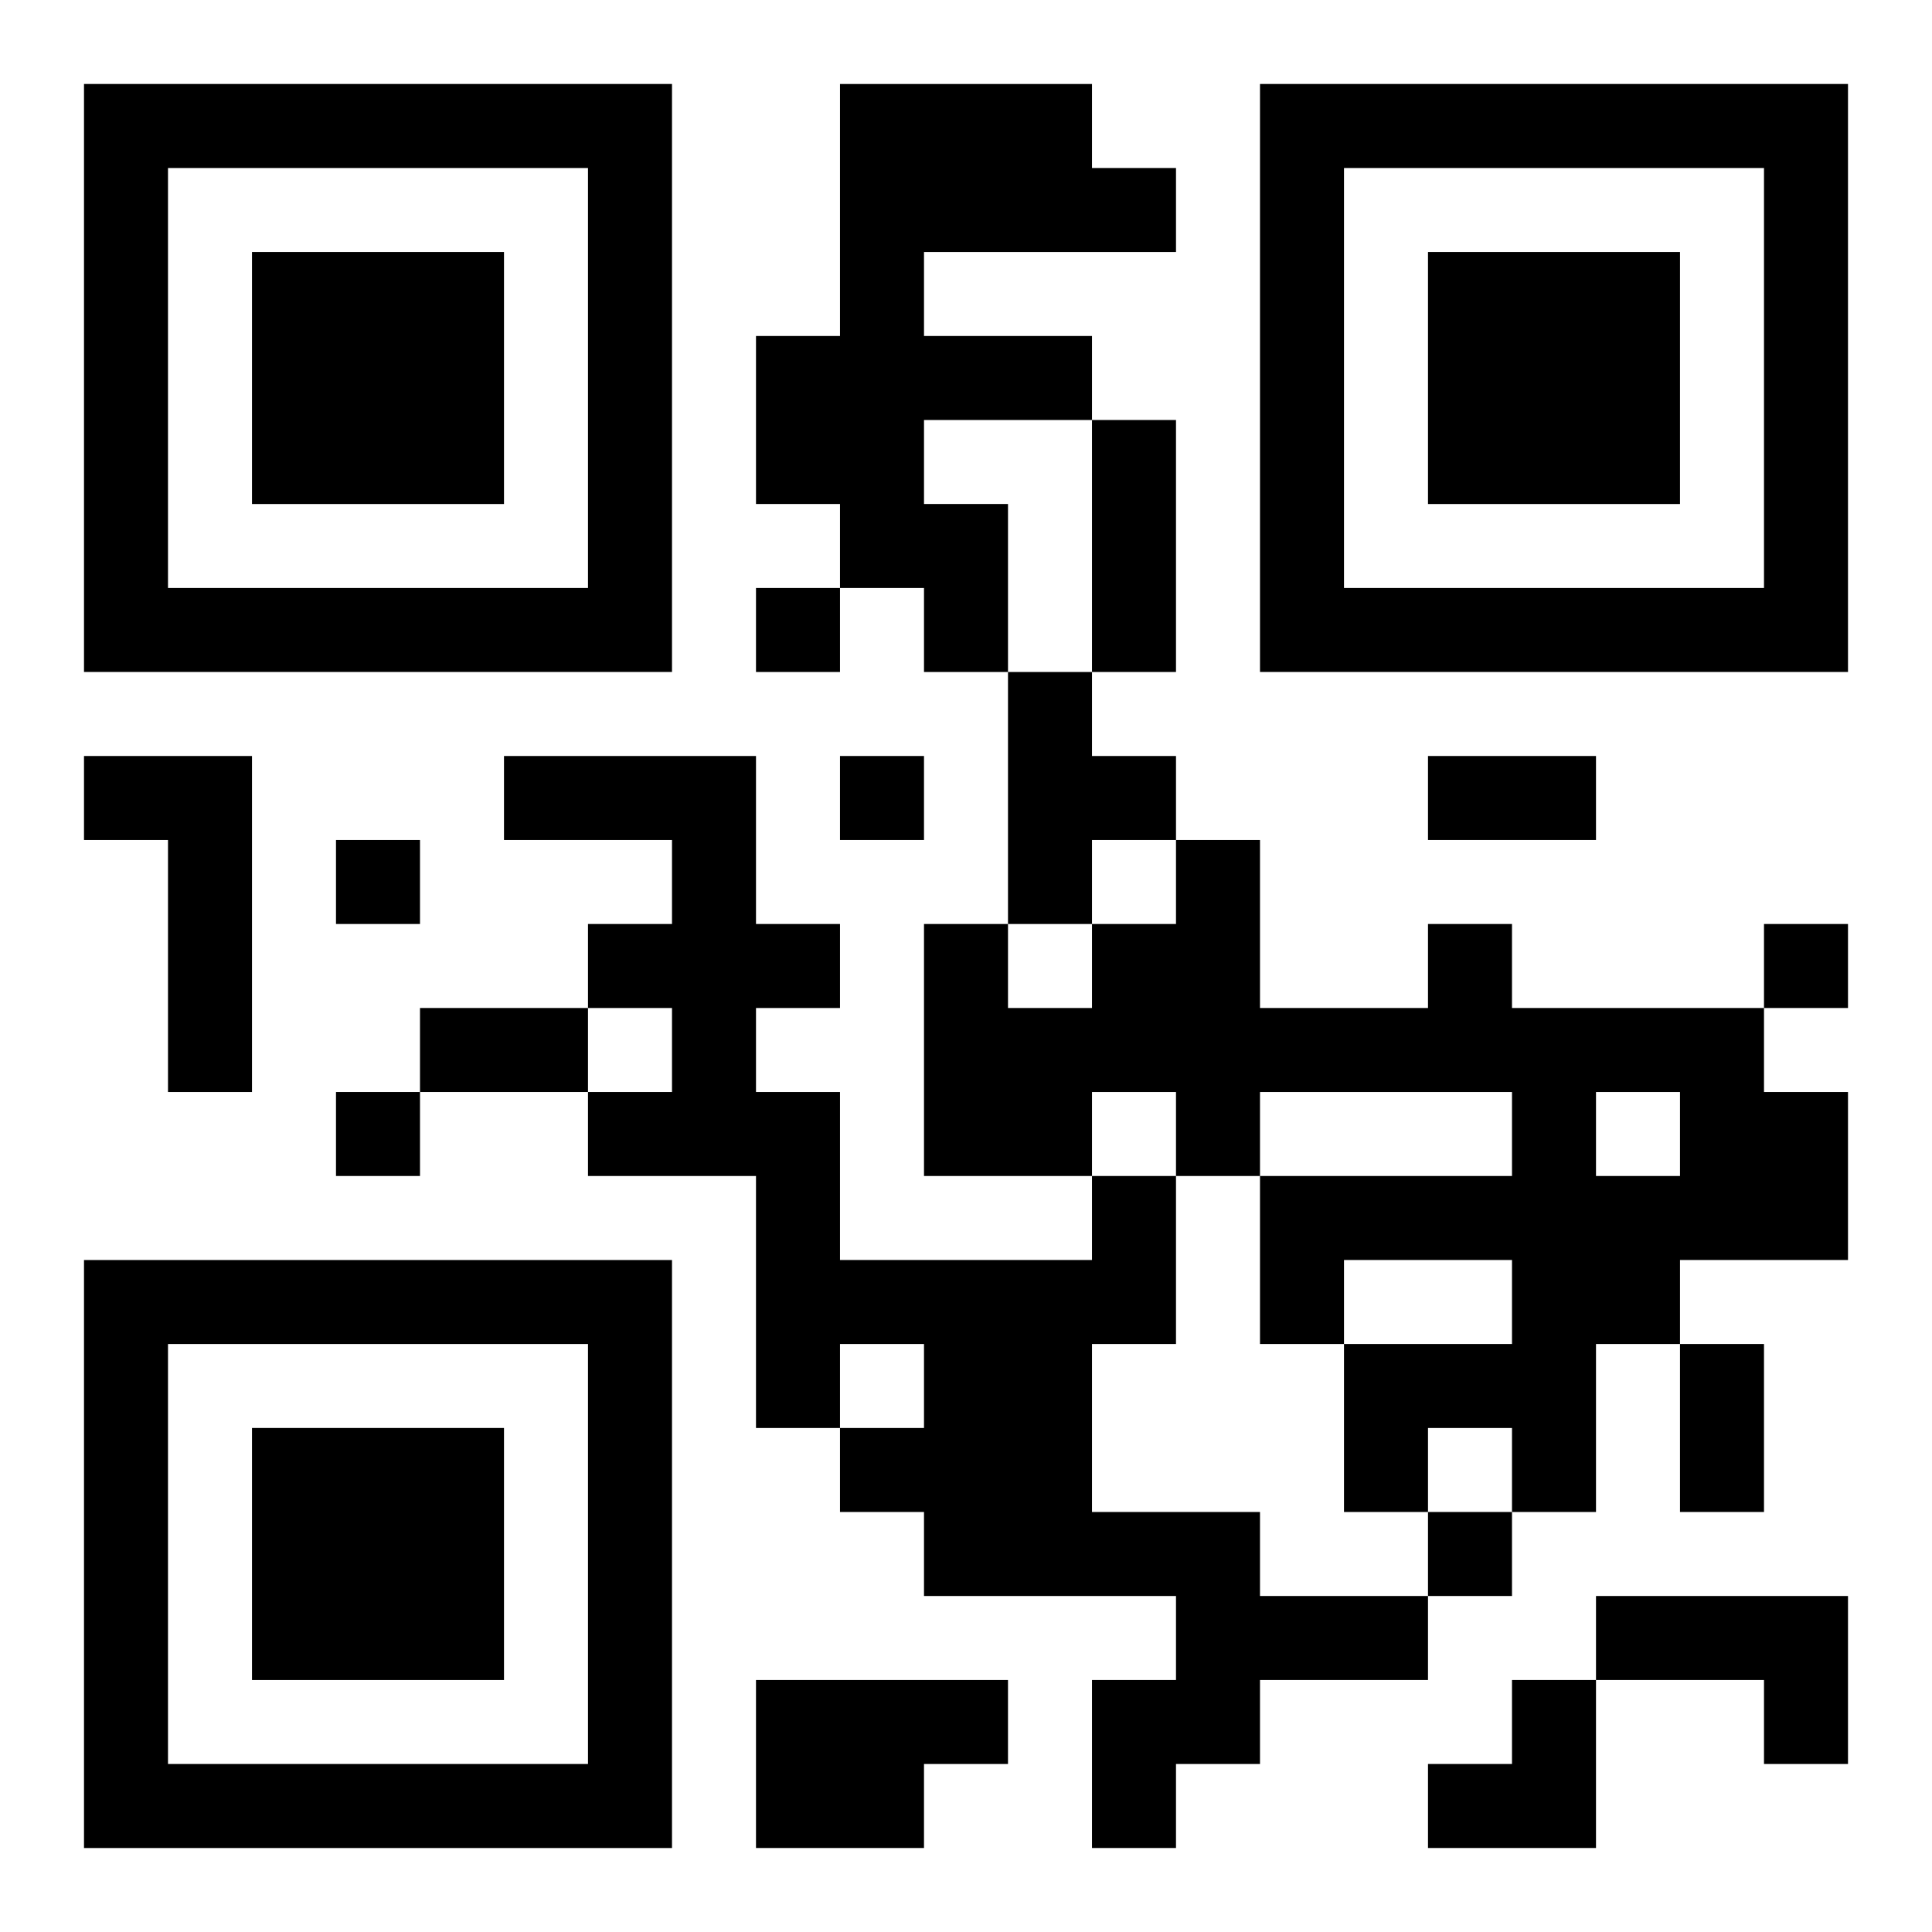
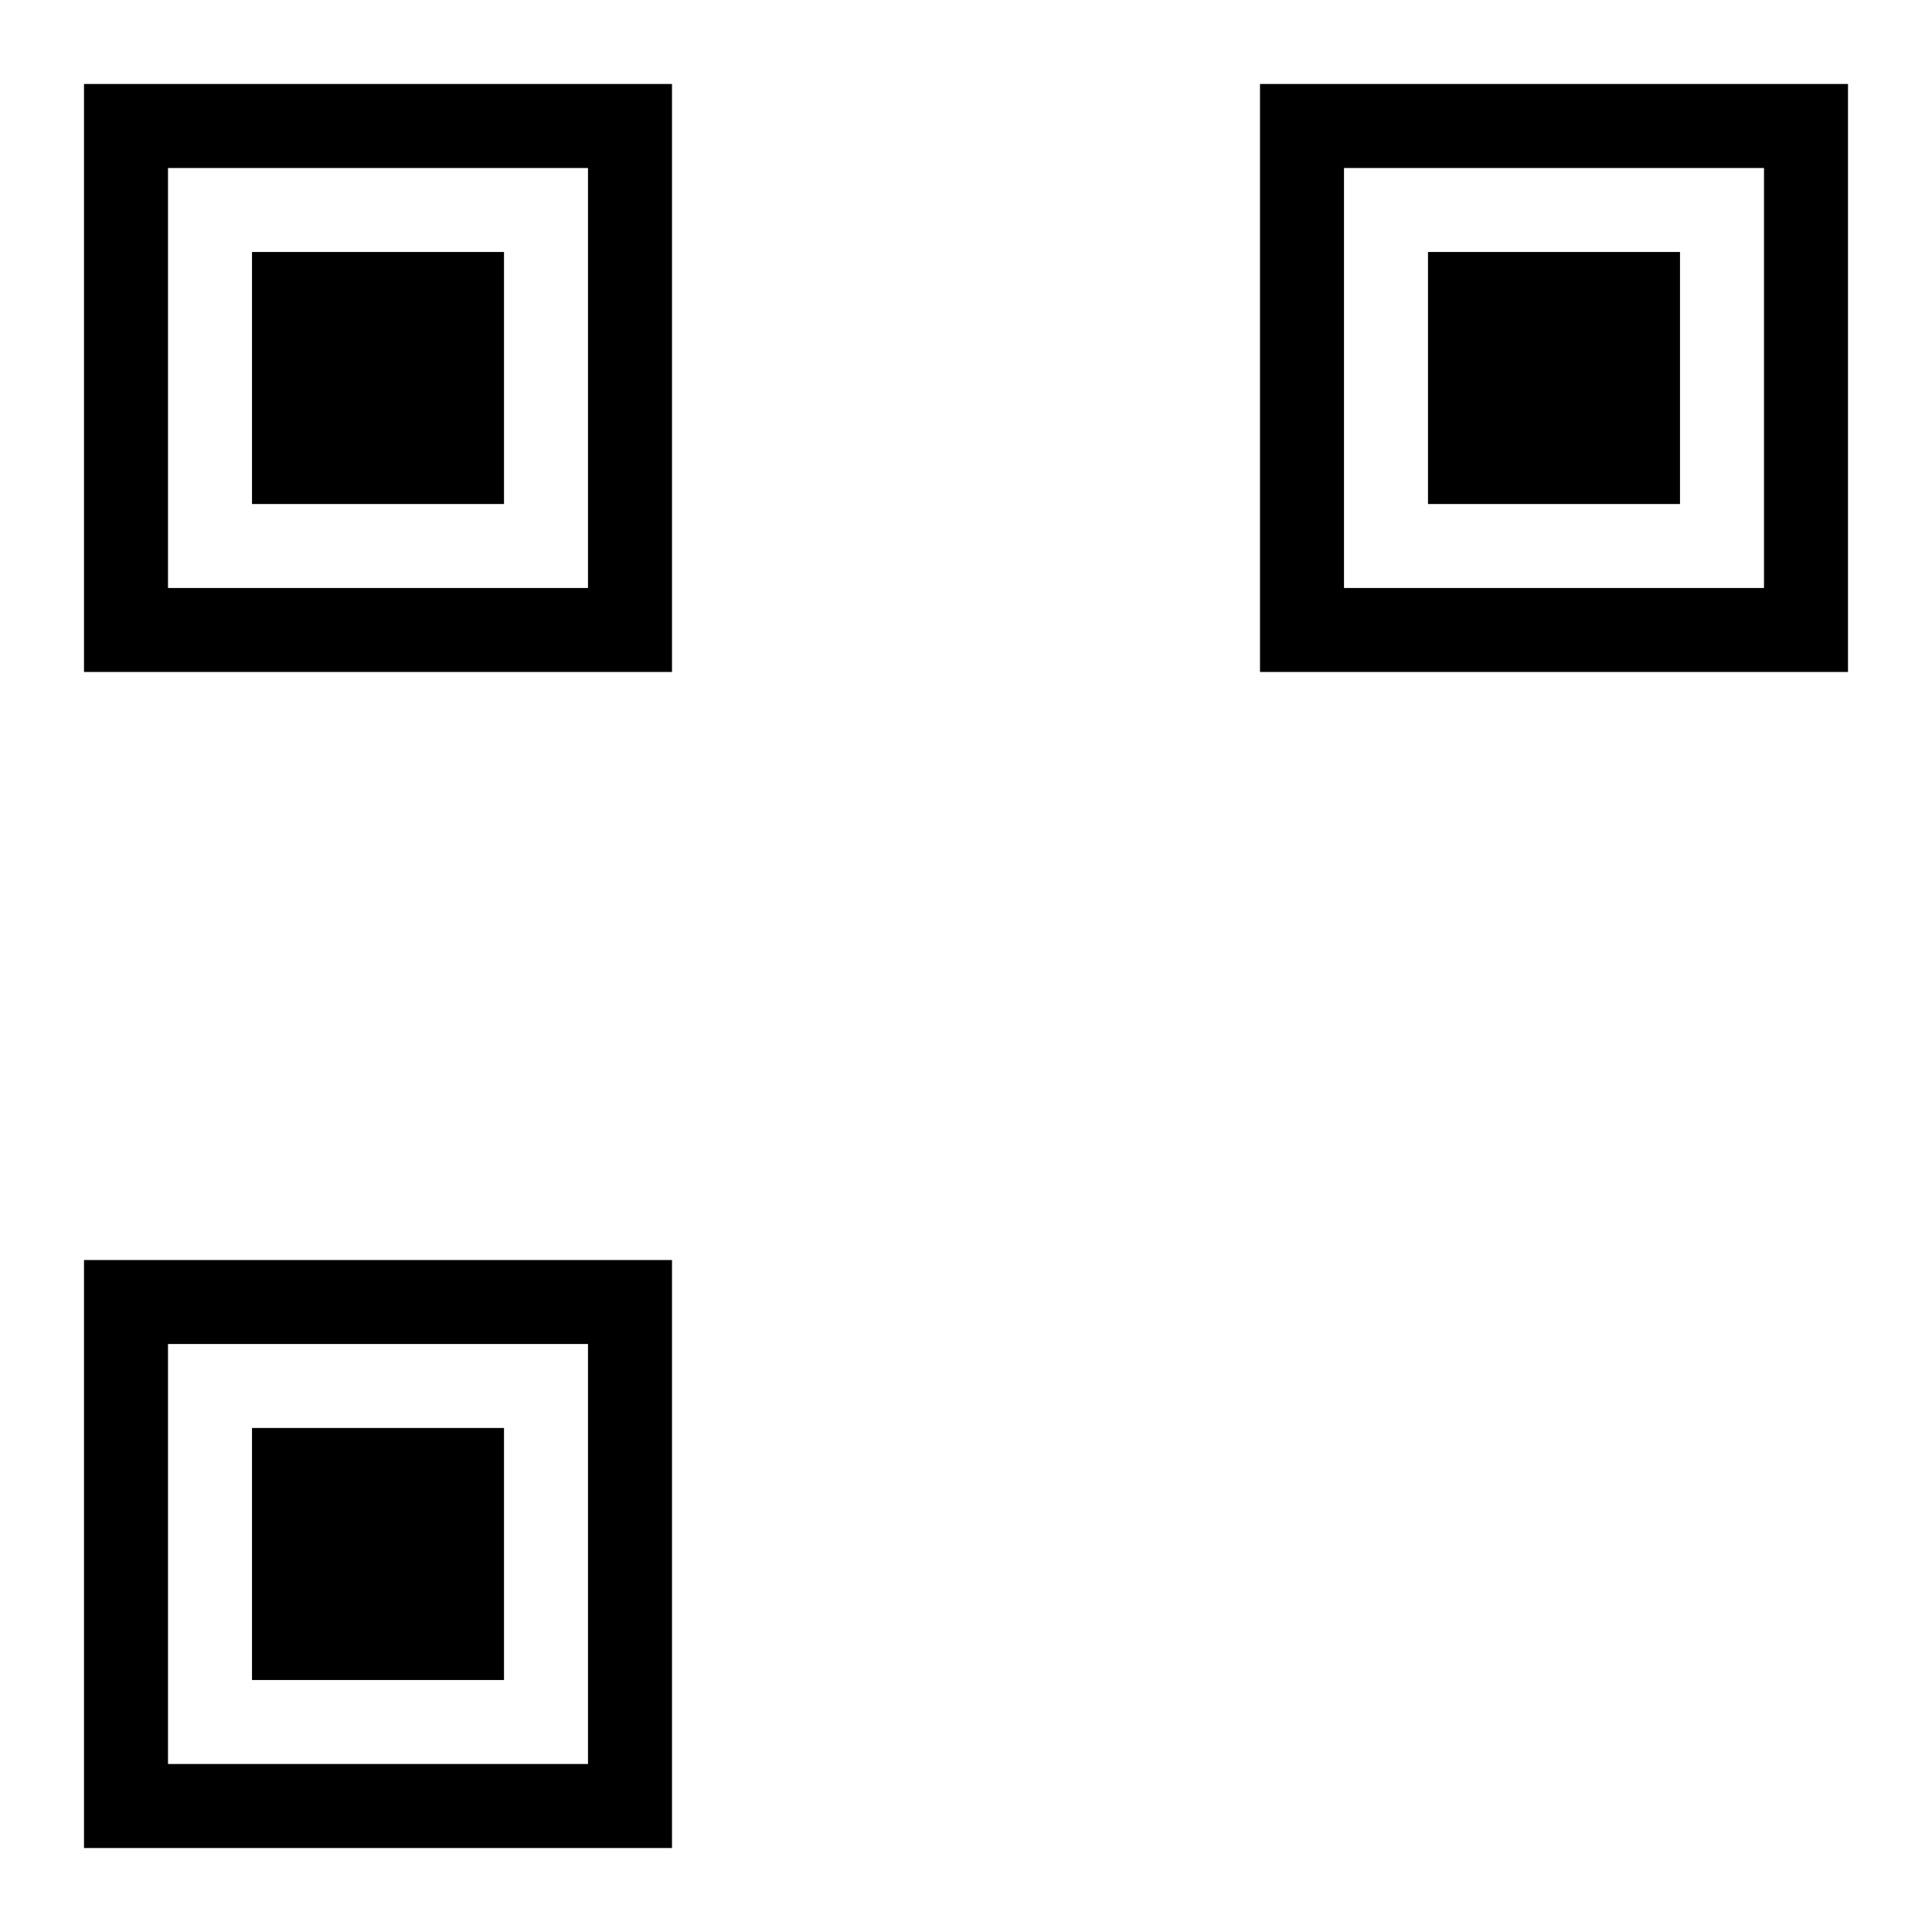
<svg xmlns="http://www.w3.org/2000/svg" xmlns:xlink="http://www.w3.org/1999/xlink" width="250" height="250" baseProfile="full" version="1.1" viewBox="-1 -1 23 23">
  <symbol id="a">
    <path d="m0 7v7h7v-7h-7zm1 1h5v5h-5v-5zm1 1v3h3v-3h-3z" />
  </symbol>
  <use y="-7" xlink:href="#a" />
  <use y="7" xlink:href="#a" />
  <use x="14" y="-7" xlink:href="#a" />
-   <path d="m9 0h3v1h1v1h-3v1h2v1h-2v1h1v2h-1v-1h-1v-1h-1v-2h1v-3m2 7h1v1h1v1h-1v1h-1v-3m-11 1h2v4h-1v-3h-1v-1m16 2h1v1h3v1h1v2h-2v1h-1v2h-1v-1h-1v1h-1v-2h2v-1h-2v1h-1v-2h3v-1h-3v1h-1v-1h-1v1h-2v-3h1v1h1v-1h1v-1h1v2h2v-1m2 2v1h1v-1h-1m-6 1h1v2h-1v2h2v1h2v1h-2v1h-1v1h-1v-2h1v-1h-3v-1h-1v-1h1v-1h-1v1h-1v-3h-2v-1h1v-1h-1v-1h1v-1h-2v-1h3v2h1v1h-1v1h1v2h3v-1m6 5h3v2h-1v-1h-2v-1m-10 1h3v1h-1v1h-2v-2m0-13v1h1v-1h-1m1 2v1h1v-1h-1m-6 1v1h1v-1h-1m17 1v1h1v-1h-1m-17 2v1h1v-1h-1m13 5v1h1v-1h-1m-4-13h1v3h-1v-3m4 4h2v1h-2v-1m-12 3h2v1h-2v-1m15 4h1v2h-1v-2m-3 4m1 0h1v2h-2v-1h1z" />
</svg>